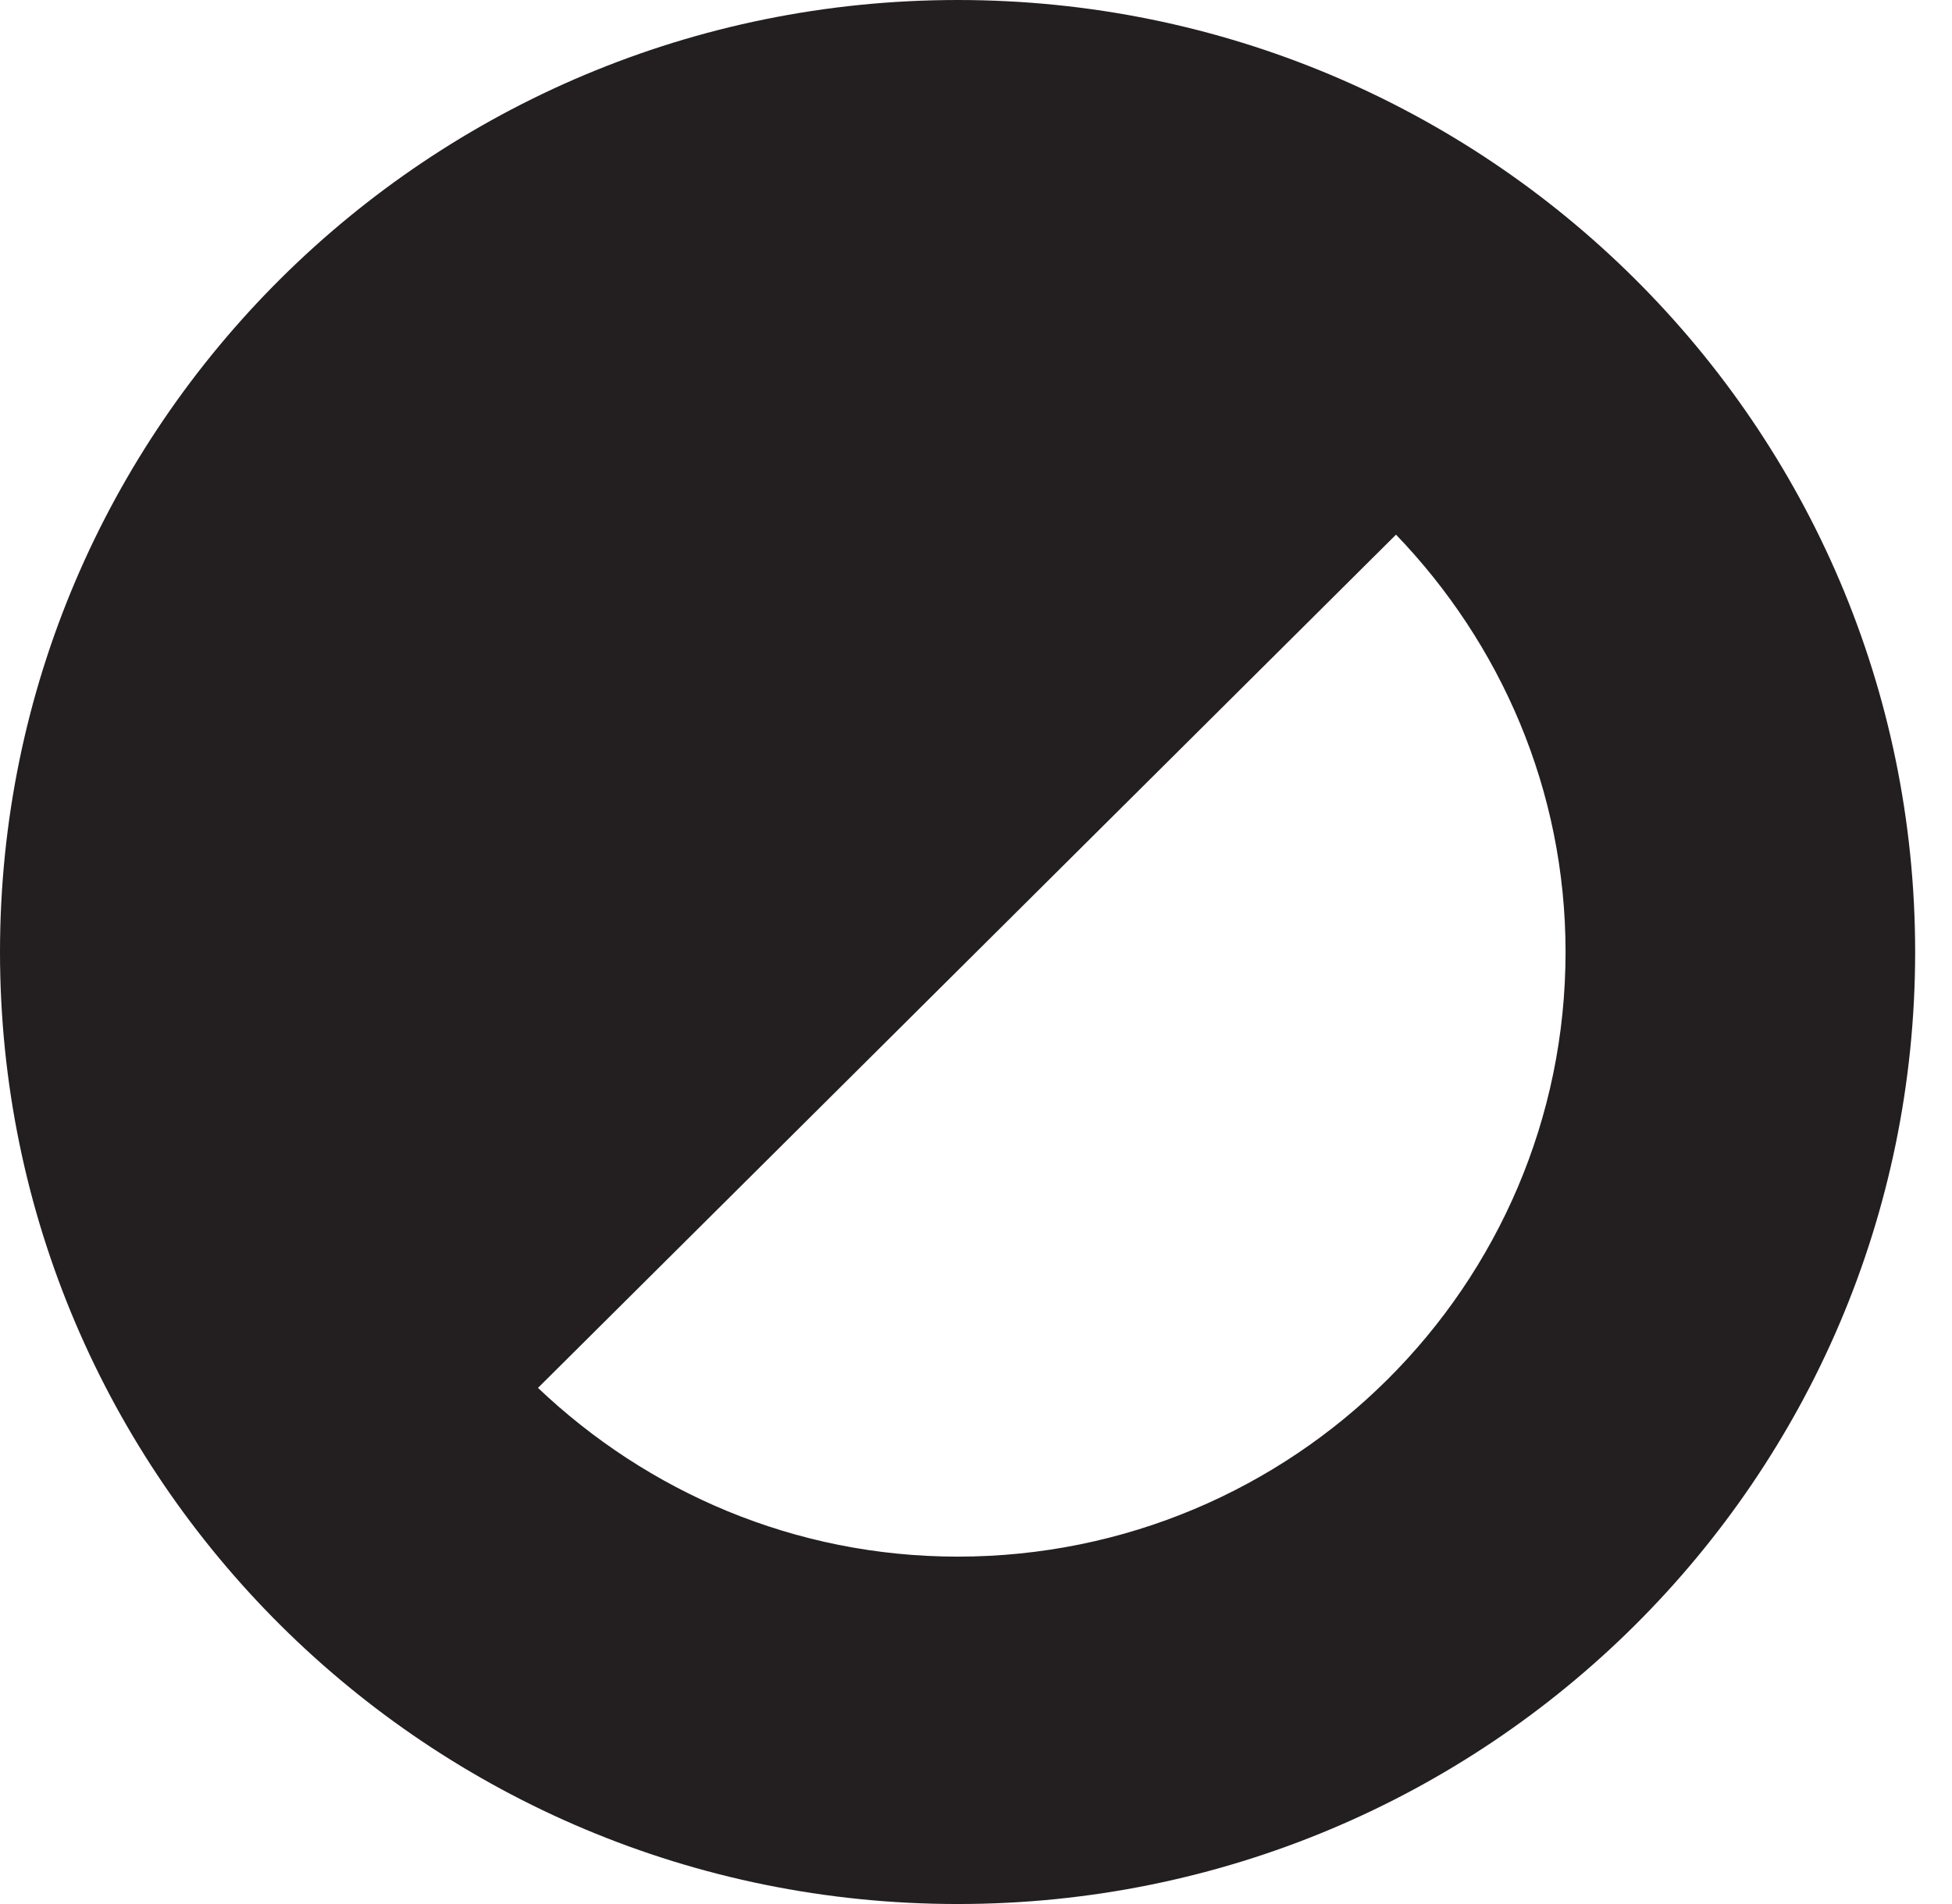
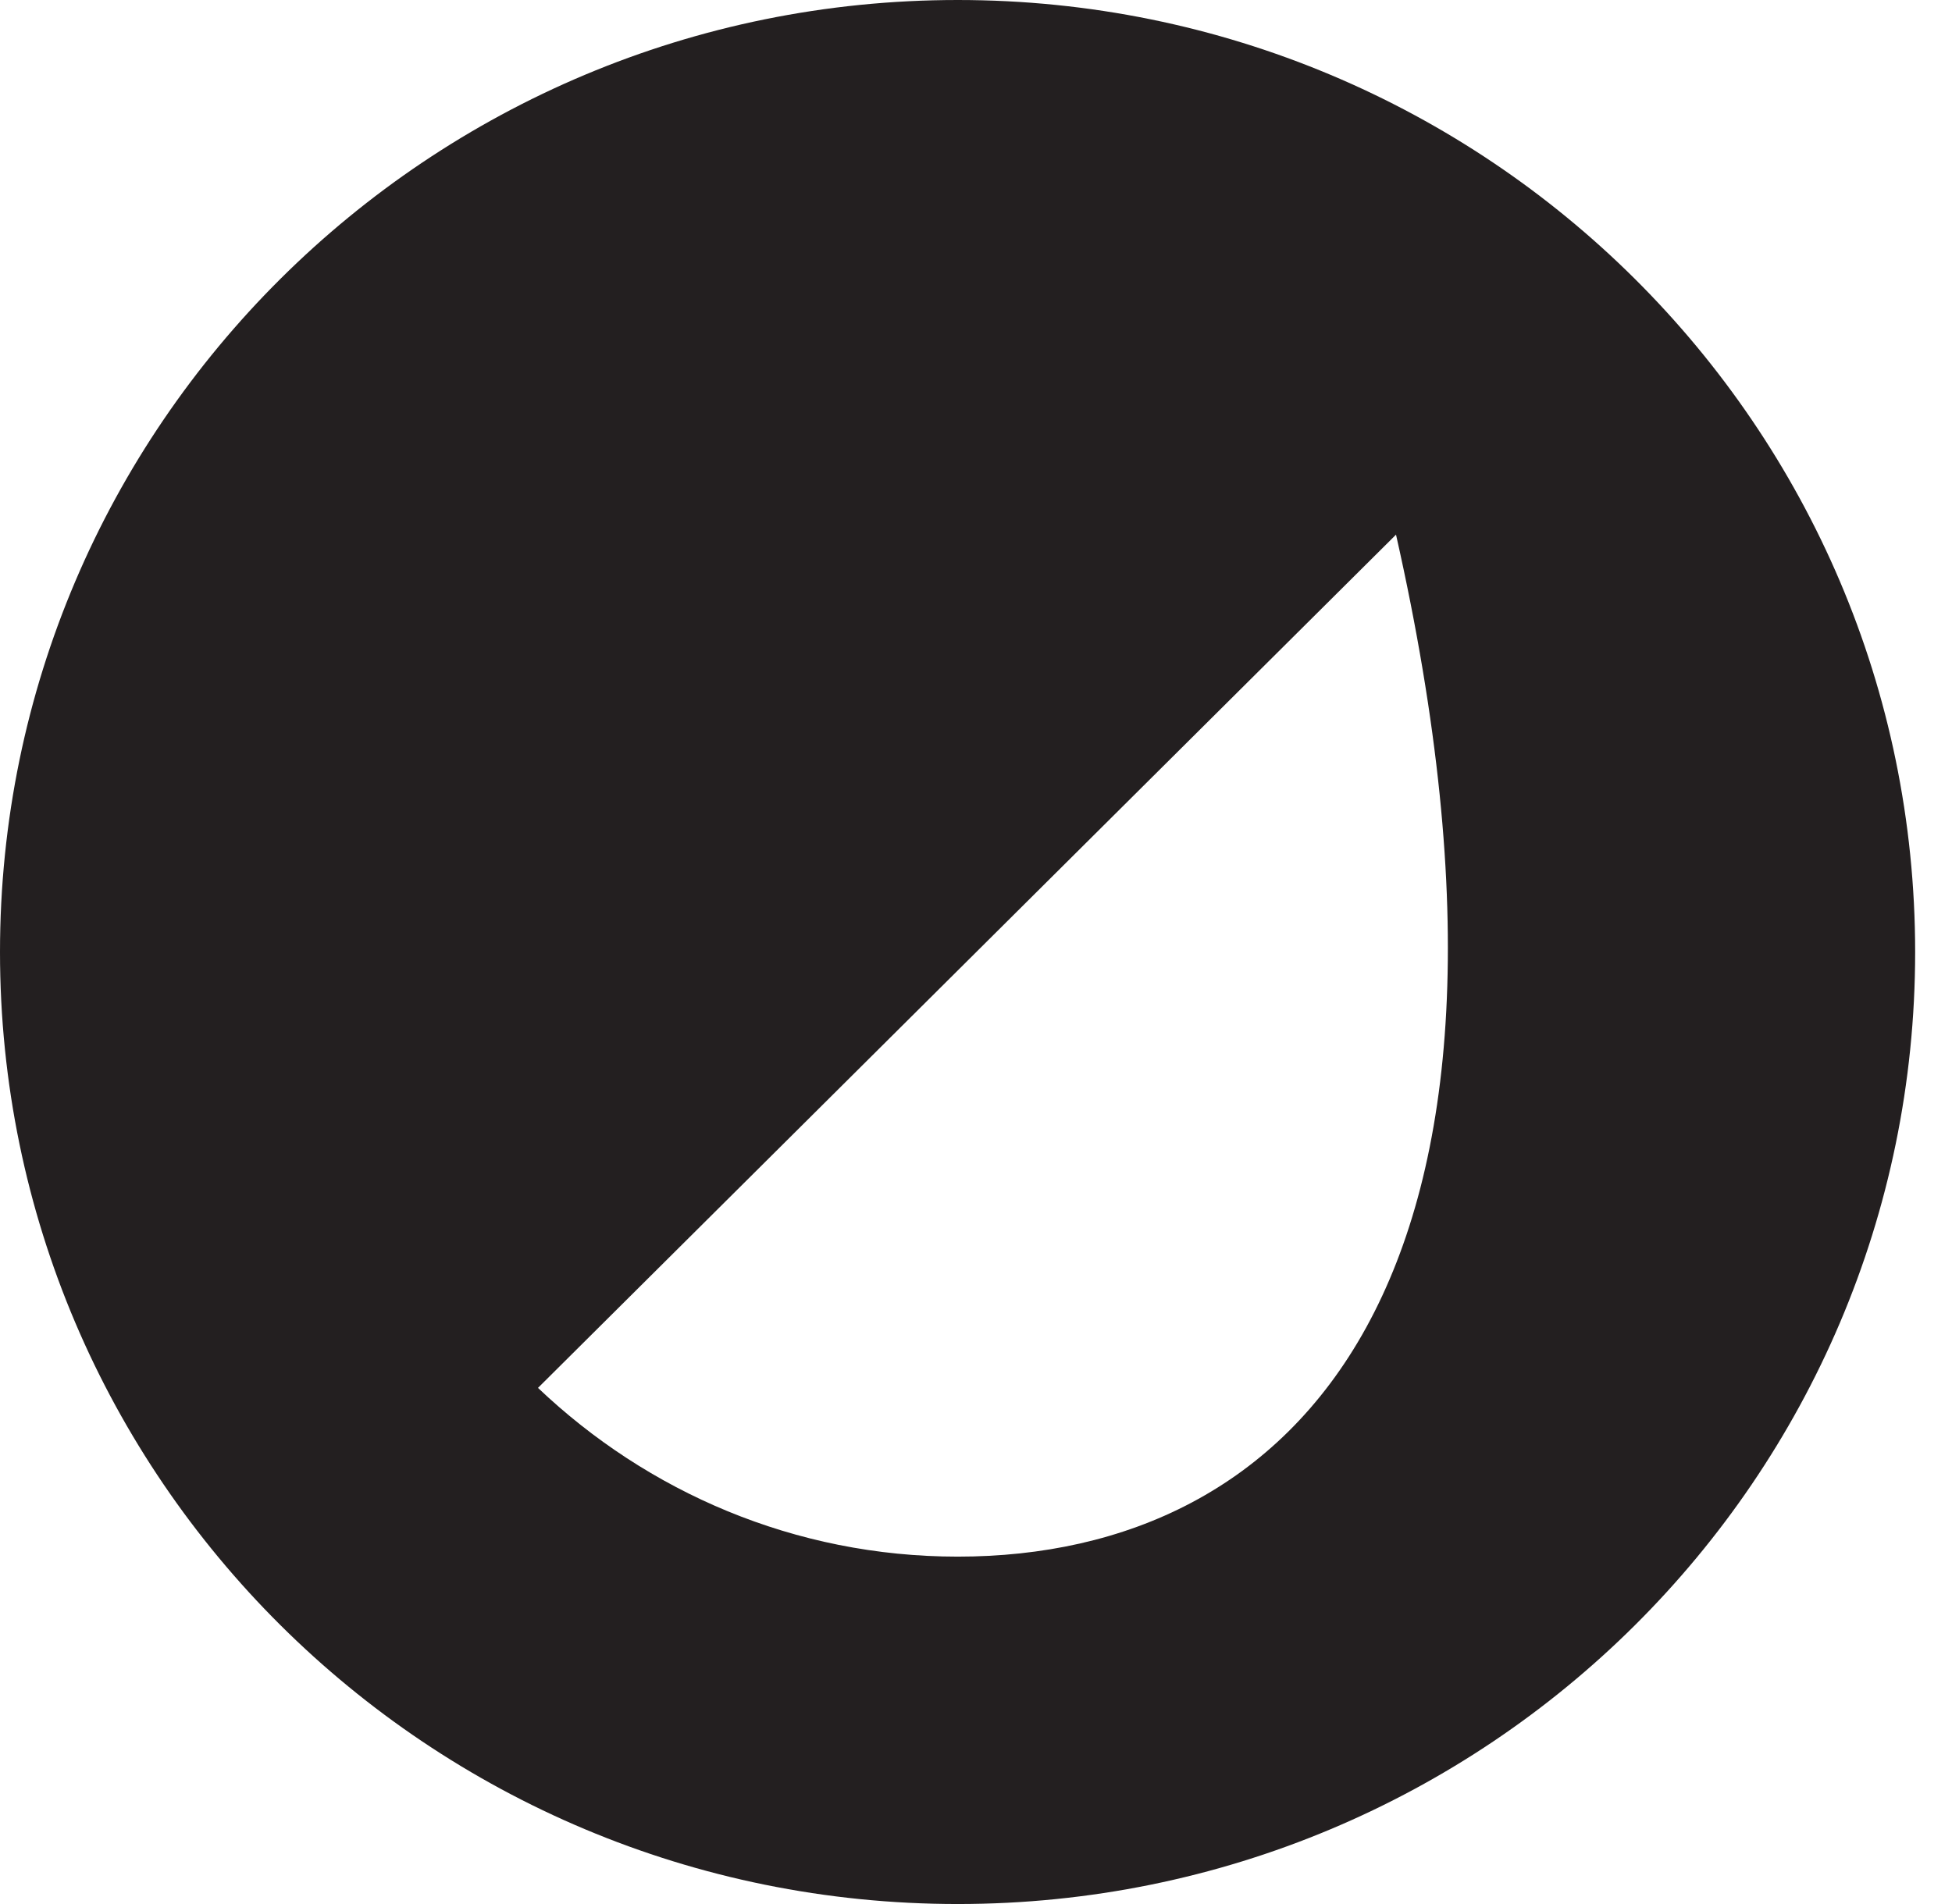
<svg xmlns="http://www.w3.org/2000/svg" width="41" height="40" viewBox="0 0 41 40" fill="none">
-   <path d="M20.117 0C9.004 0 0 8.954 0 20C0 31.046 9.004 40 20.117 40C31.23 40 40.226 31.051 40.226 20C40.226 8.949 31.222 0 20.117 0ZM20.117 32.702C16.687 32.702 13.596 31.34 11.3 29.157L29.322 11.232C31.517 13.515 32.883 16.593 32.883 20C32.883 27.012 27.165 32.702 20.117 32.702Z" fill="#231F20" />
+   <path d="M20.117 0C9.004 0 0 8.954 0 20C0 31.046 9.004 40 20.117 40C31.23 40 40.226 31.051 40.226 20C40.226 8.949 31.222 0 20.117 0ZM20.117 32.702C16.687 32.702 13.596 31.34 11.3 29.157L29.322 11.232C32.883 27.012 27.165 32.702 20.117 32.702Z" fill="#231F20" />
</svg>